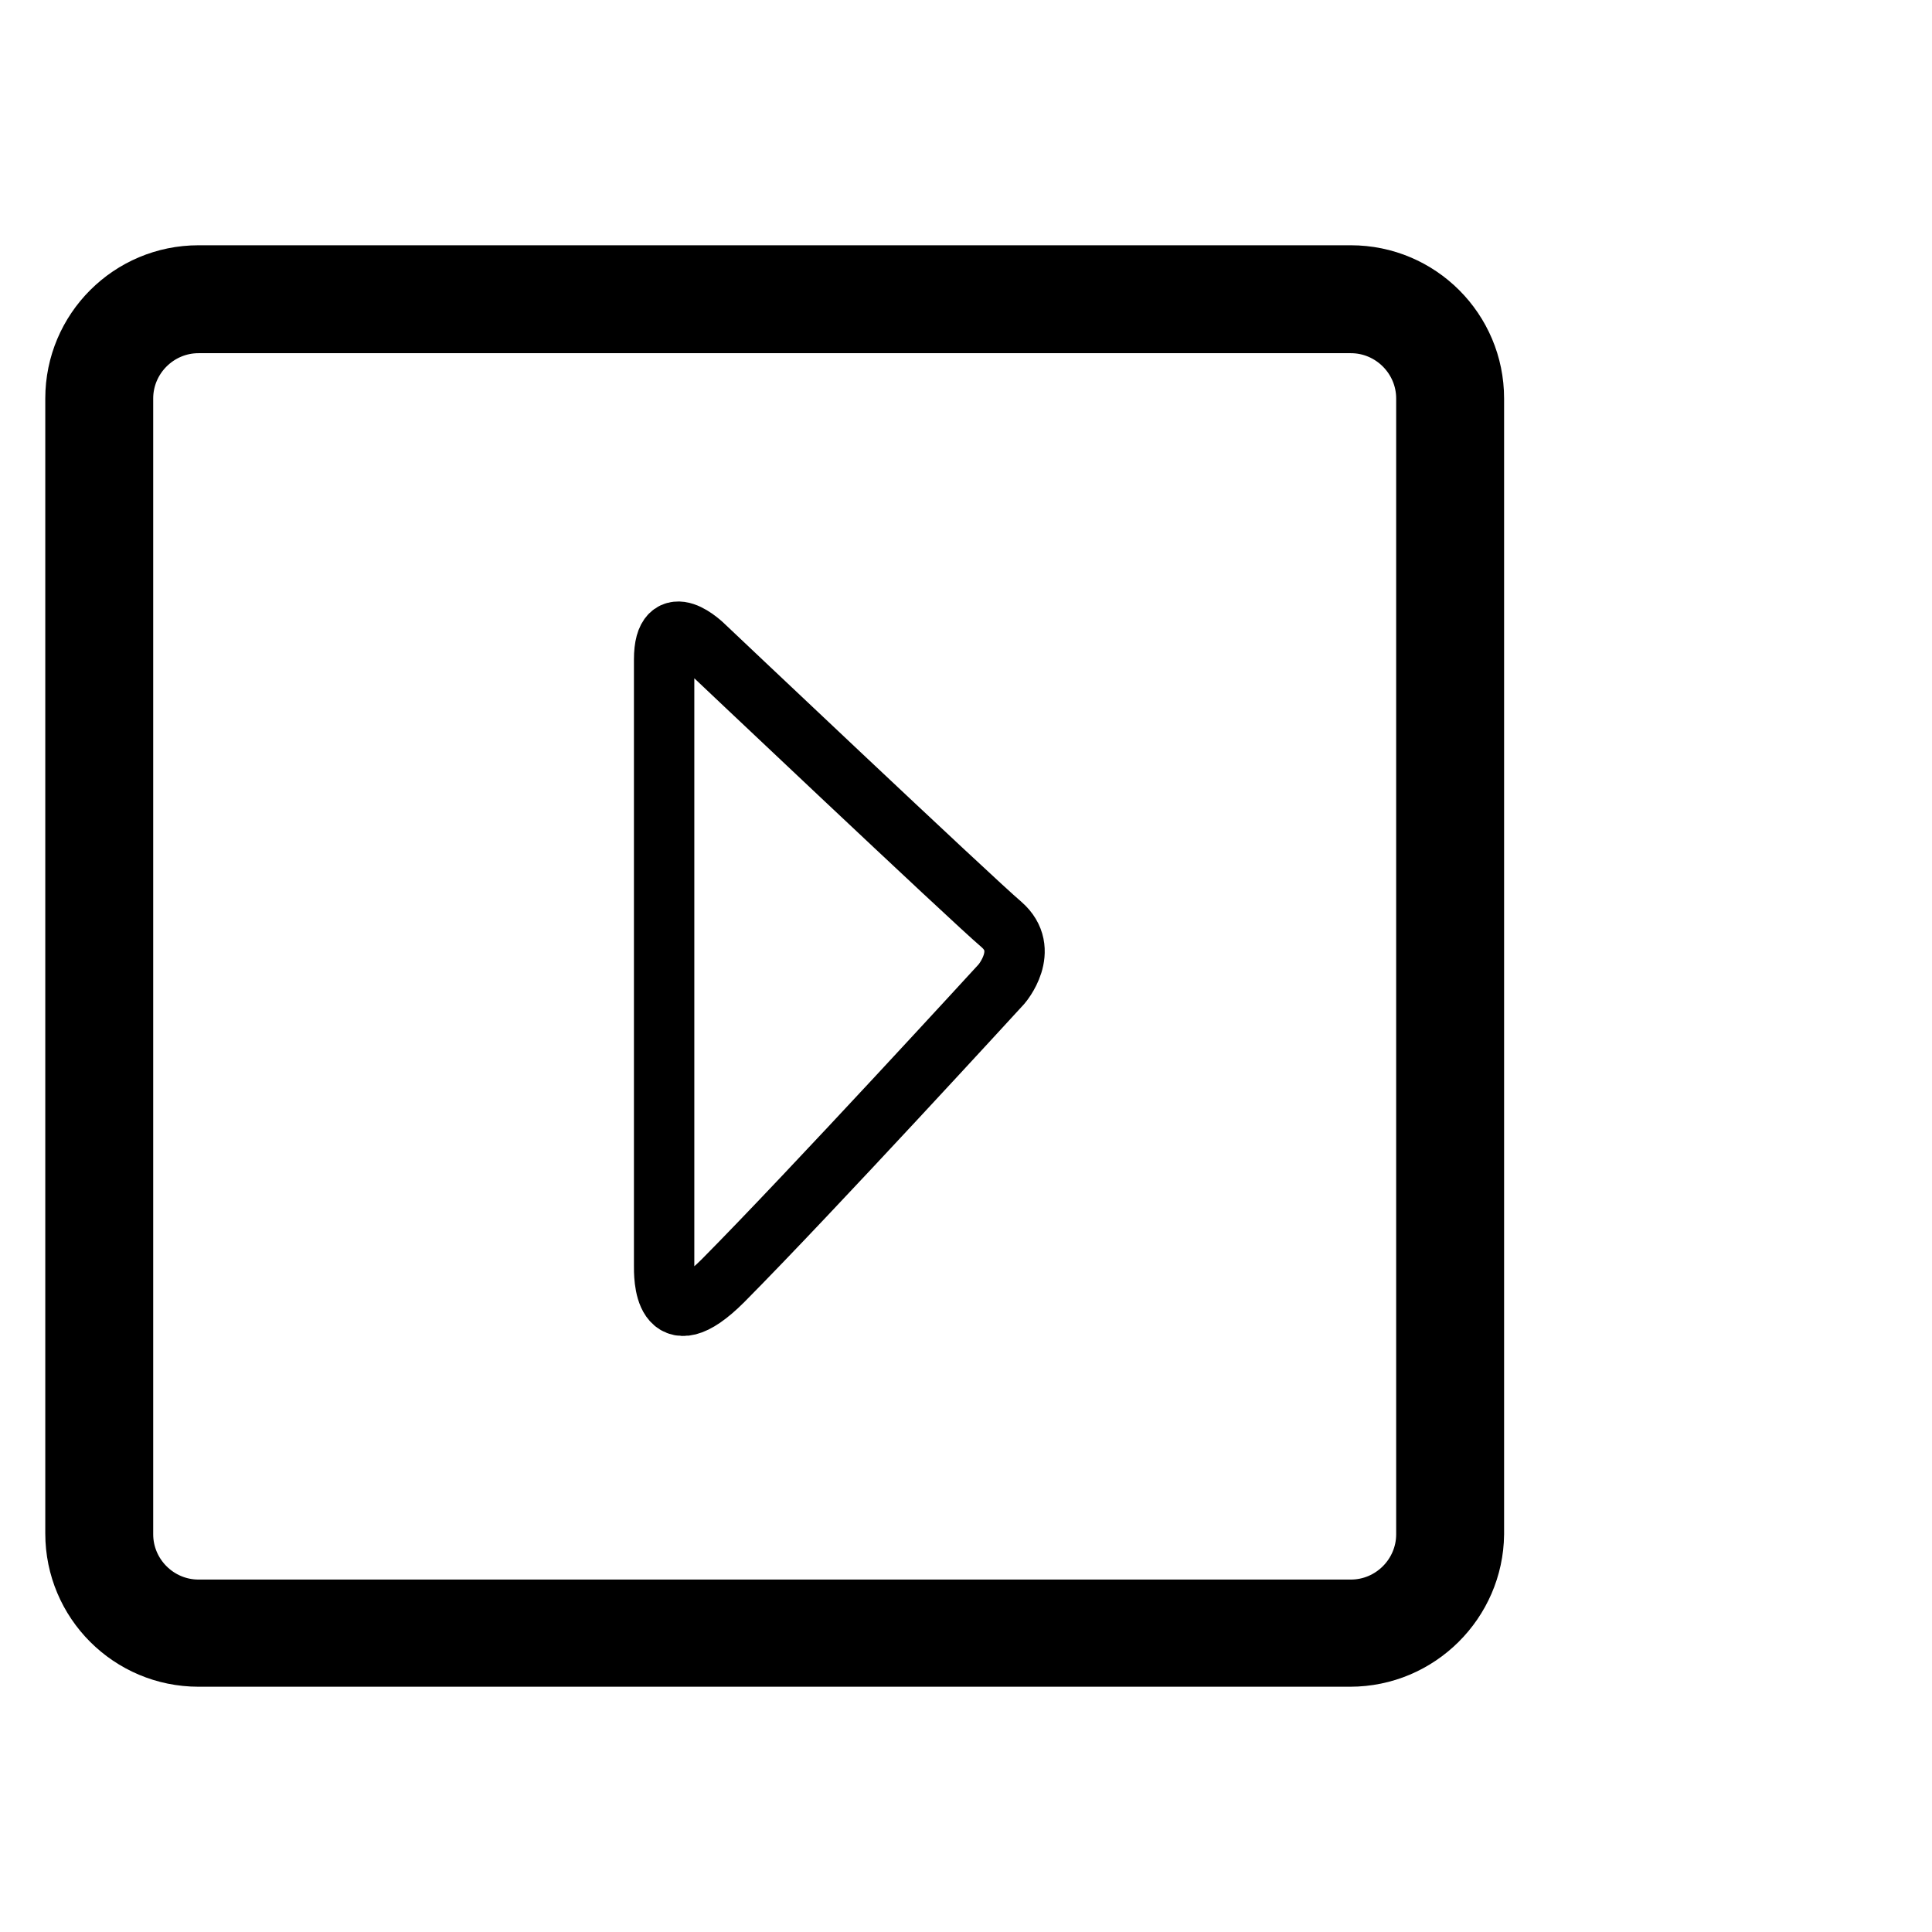
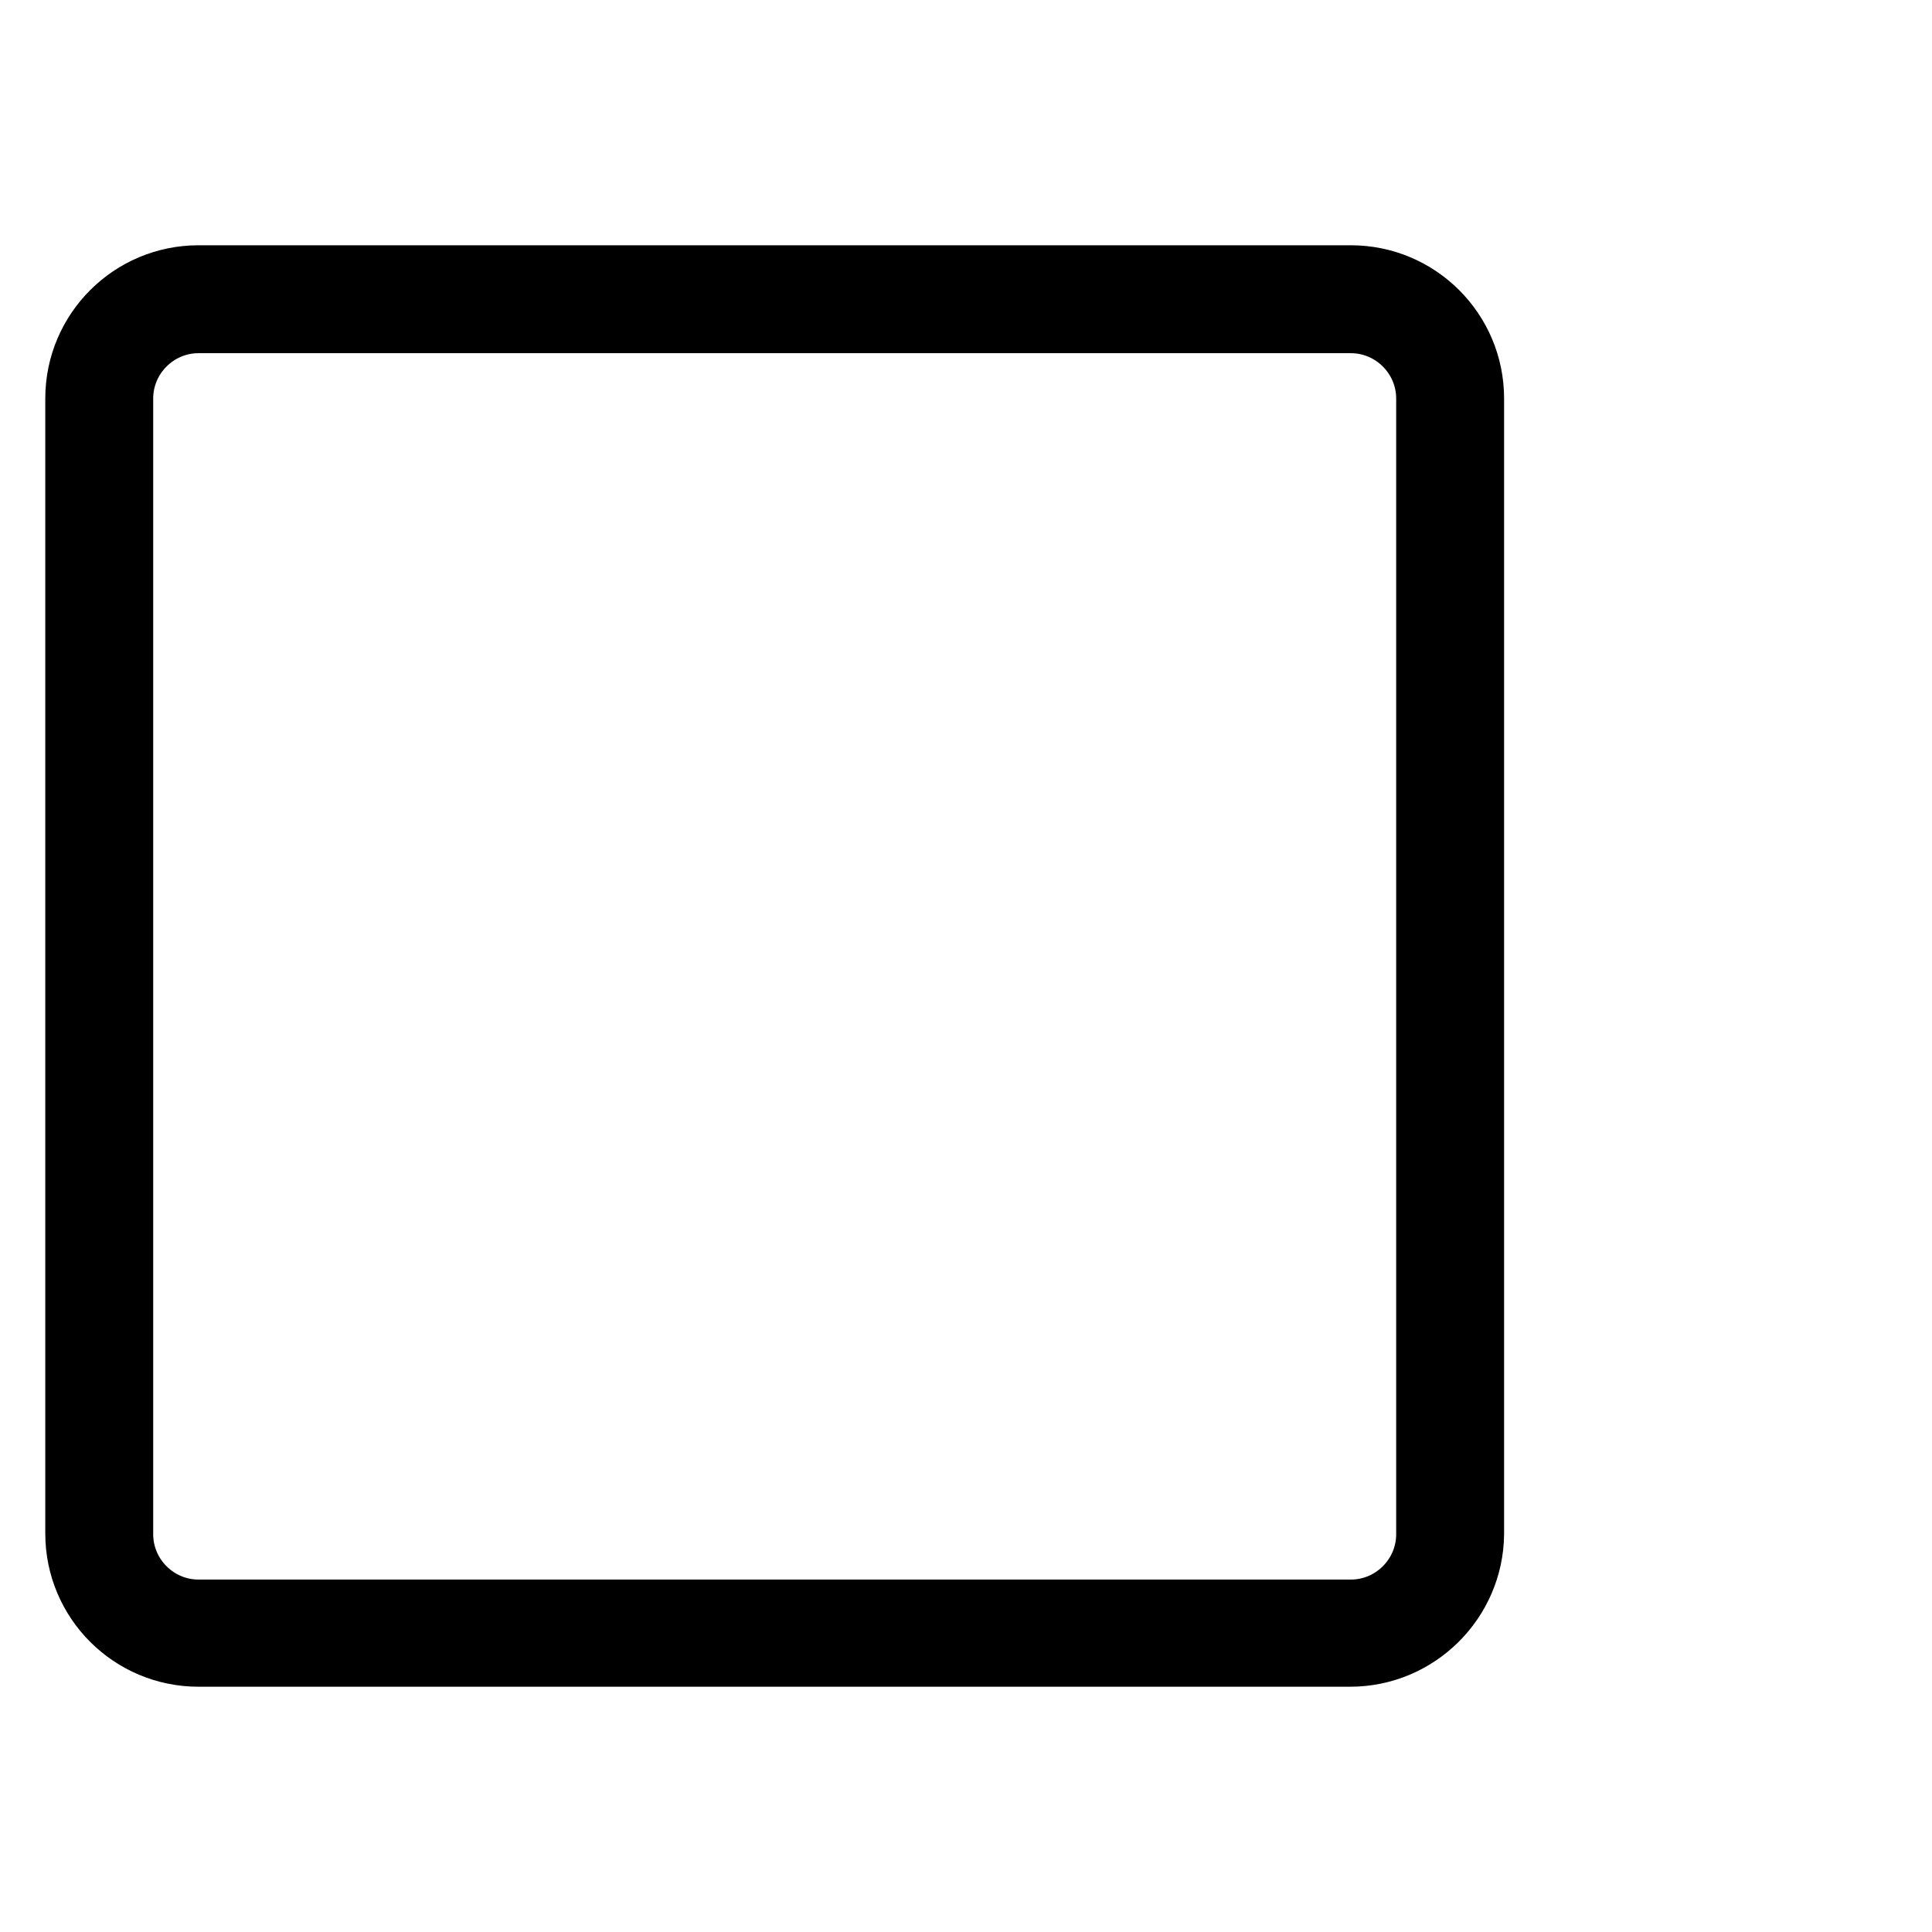
<svg xmlns="http://www.w3.org/2000/svg" version="1.1" x="0px" y="0px" viewBox="0 0 256 256" enable-background="new 0 0 256 256" xml:space="preserve">
  <g>
    <g>
      <path stroke-width="8" fill-opacity="0" stroke="#000000" d="M178.9,219.5H26.3c-9,0-16.3-7.3-16.3-16.3V52.8c0-9,7.3-16.3,16.3-16.3h152.7c9,0,16.3,7.3,16.3,16.3v150.5C195.2,212.2,187.9,219.5,178.9,219.5z M26.3,42.8c-5.5,0-10,4.5-10,10v150.5c0,5.5,4.5,10,10,10h152.7c5.5,0,10-4.5,10-10V52.8c0-5.5-4.5-10-10-10L26.3,42.8L26.3,42.8z" />
-       <path stroke-width="8" fill-opacity="0" stroke="#000000" d="M88,87.4c0,0,0,79.1,0,80.3c0,1.2-0.2,10,7.8,2c11.8-11.9,36.9-39.3,36.9-39.3s3.9-4.5,0-7.9c-3.9-3.3-39.4-36.9-39.4-36.9S88,80.3,88,87.4z" />
-       <path stroke-width="8" fill-opacity="0" stroke="#000000" d="M246,139.6" />
    </g>
  </g>
</svg>